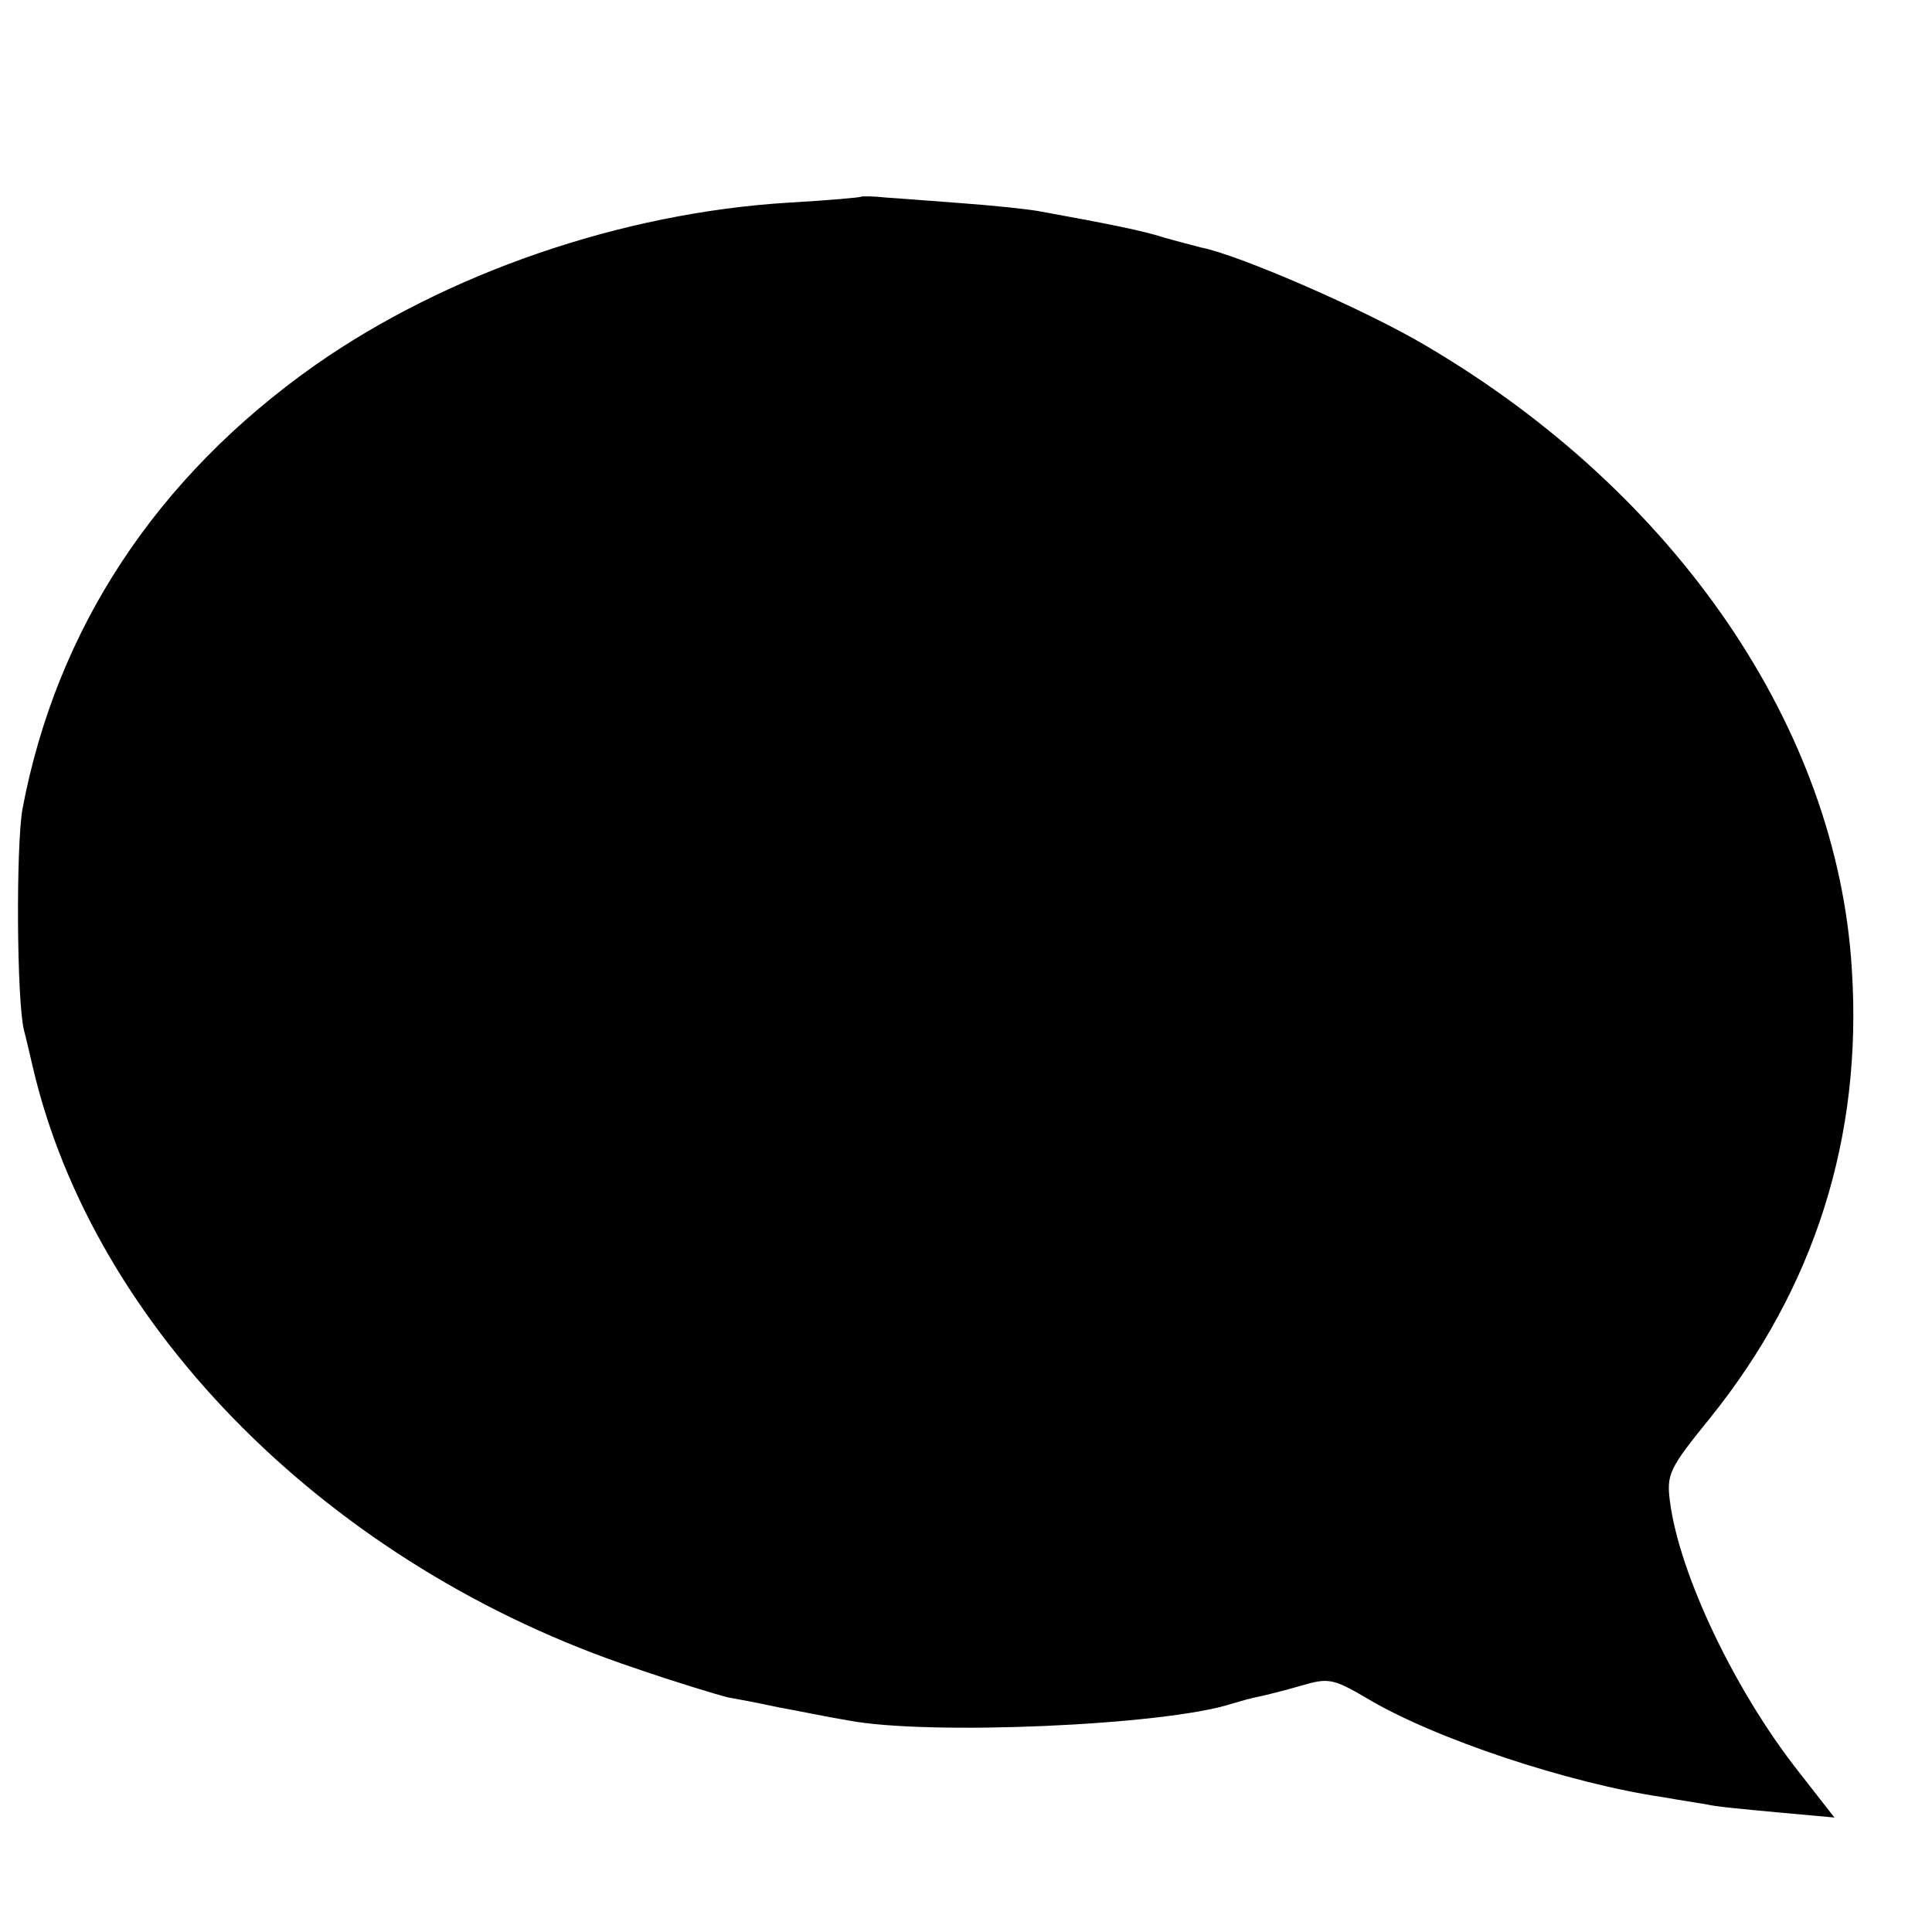
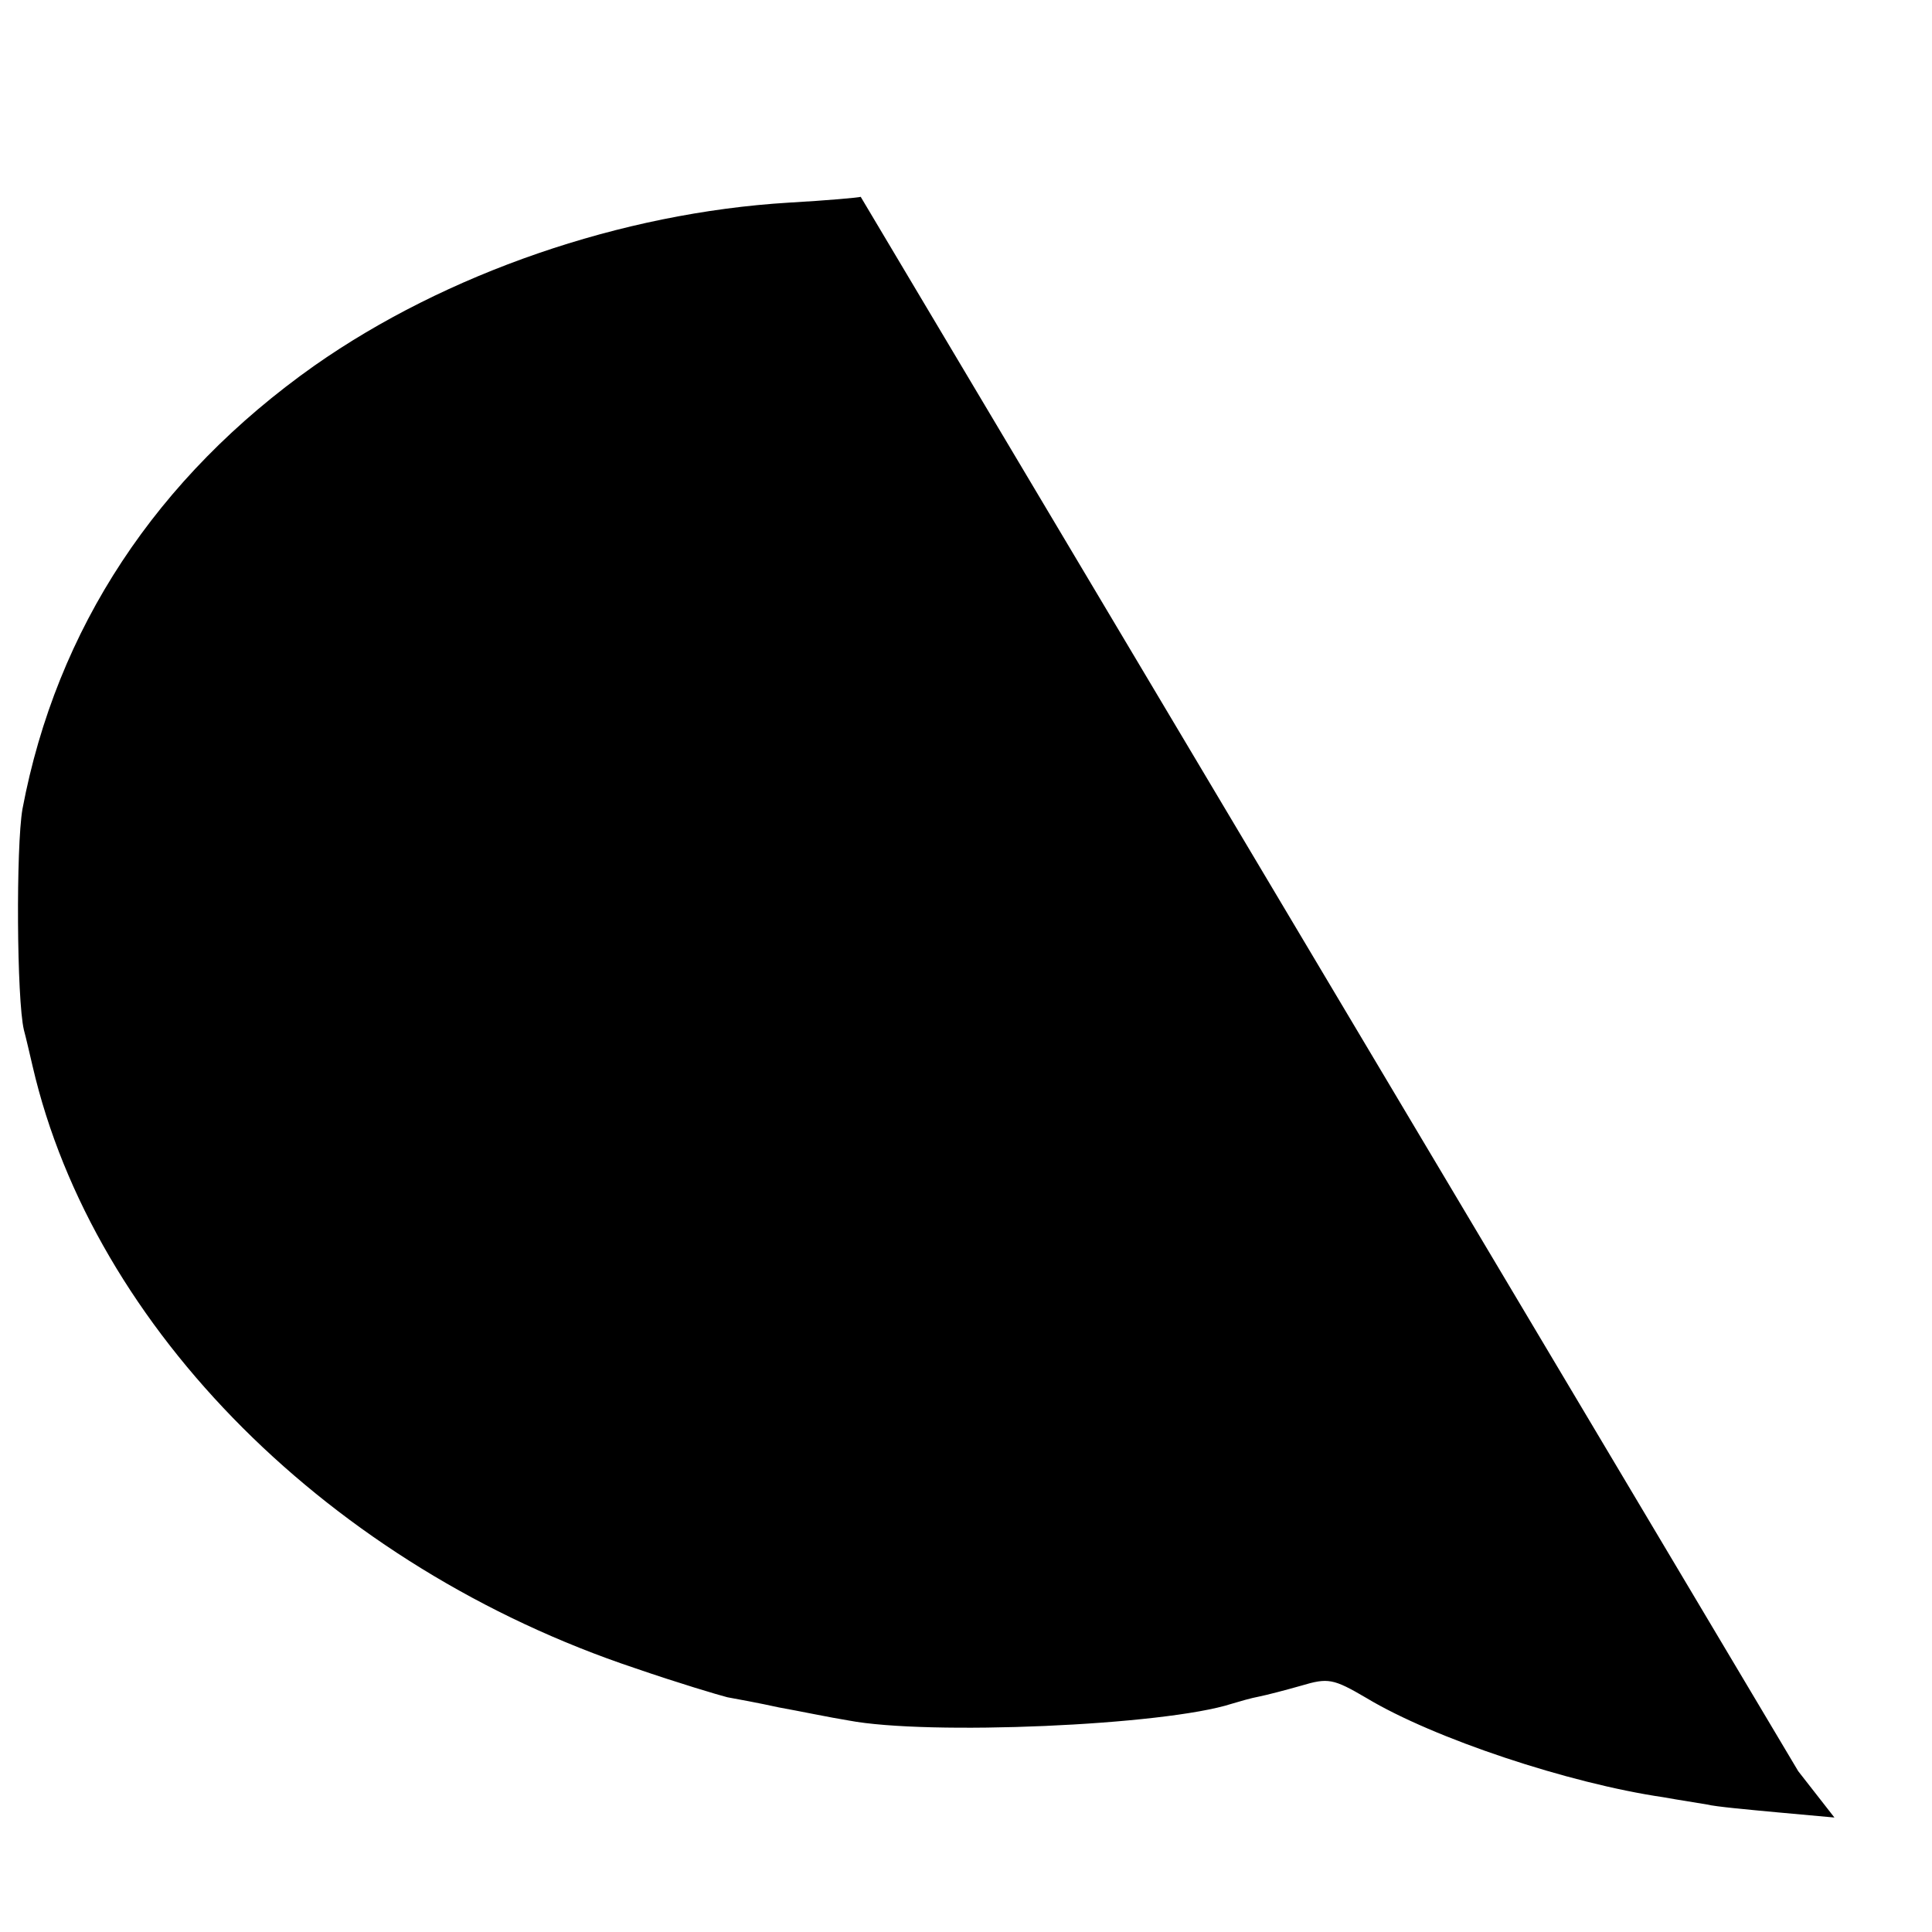
<svg xmlns="http://www.w3.org/2000/svg" version="1.0" width="16pt" height="16pt" viewBox="0 0 16 16" preserveAspectRatio="xMidYMid meet">
  <g transform="translate(0,16) scale(0.006,-0.006)" fill="#000000" stroke="none">
-     <path d="M1188 2395 c-2 -1 -46 -5 -99 -8 -232 -14 -474 -98 -655 -225 -218 -154 -356 -363 -403 -612 -9 -52 -8 -263 2 -305 3 -11 8 -33 12 -50 84 -363 412 -691 832 -831 58 -20 115 -37 127 -40 11 -2 44 -8 71 -14 28 -5 71 -14 96 -18 110 -21 436 -7 529 23 10 3 27 8 38 10 10 2 37 9 58 15 37 11 44 10 90 -17 93 -56 280 -118 410 -137 22 -4 49 -8 60 -10 12 -3 56 -7 99 -11 l77 -7 -50 64 c-88 112 -164 272 -177 372 -5 38 -1 46 55 115 145 180 211 389 196 620 -20 332 -242 657 -587 860 -82 49 -259 126 -311 136 -11 3 -35 9 -52 14 -28 9 -72 18 -171 36 -16 3 -64 8 -105 11 -41 3 -90 7 -107 8 -18 2 -34 2 -35 1z" />
+     <path d="M1188 2395 c-2 -1 -46 -5 -99 -8 -232 -14 -474 -98 -655 -225 -218 -154 -356 -363 -403 -612 -9 -52 -8 -263 2 -305 3 -11 8 -33 12 -50 84 -363 412 -691 832 -831 58 -20 115 -37 127 -40 11 -2 44 -8 71 -14 28 -5 71 -14 96 -18 110 -21 436 -7 529 23 10 3 27 8 38 10 10 2 37 9 58 15 37 11 44 10 90 -17 93 -56 280 -118 410 -137 22 -4 49 -8 60 -10 12 -3 56 -7 99 -11 l77 -7 -50 64 z" />
  </g>
</svg>